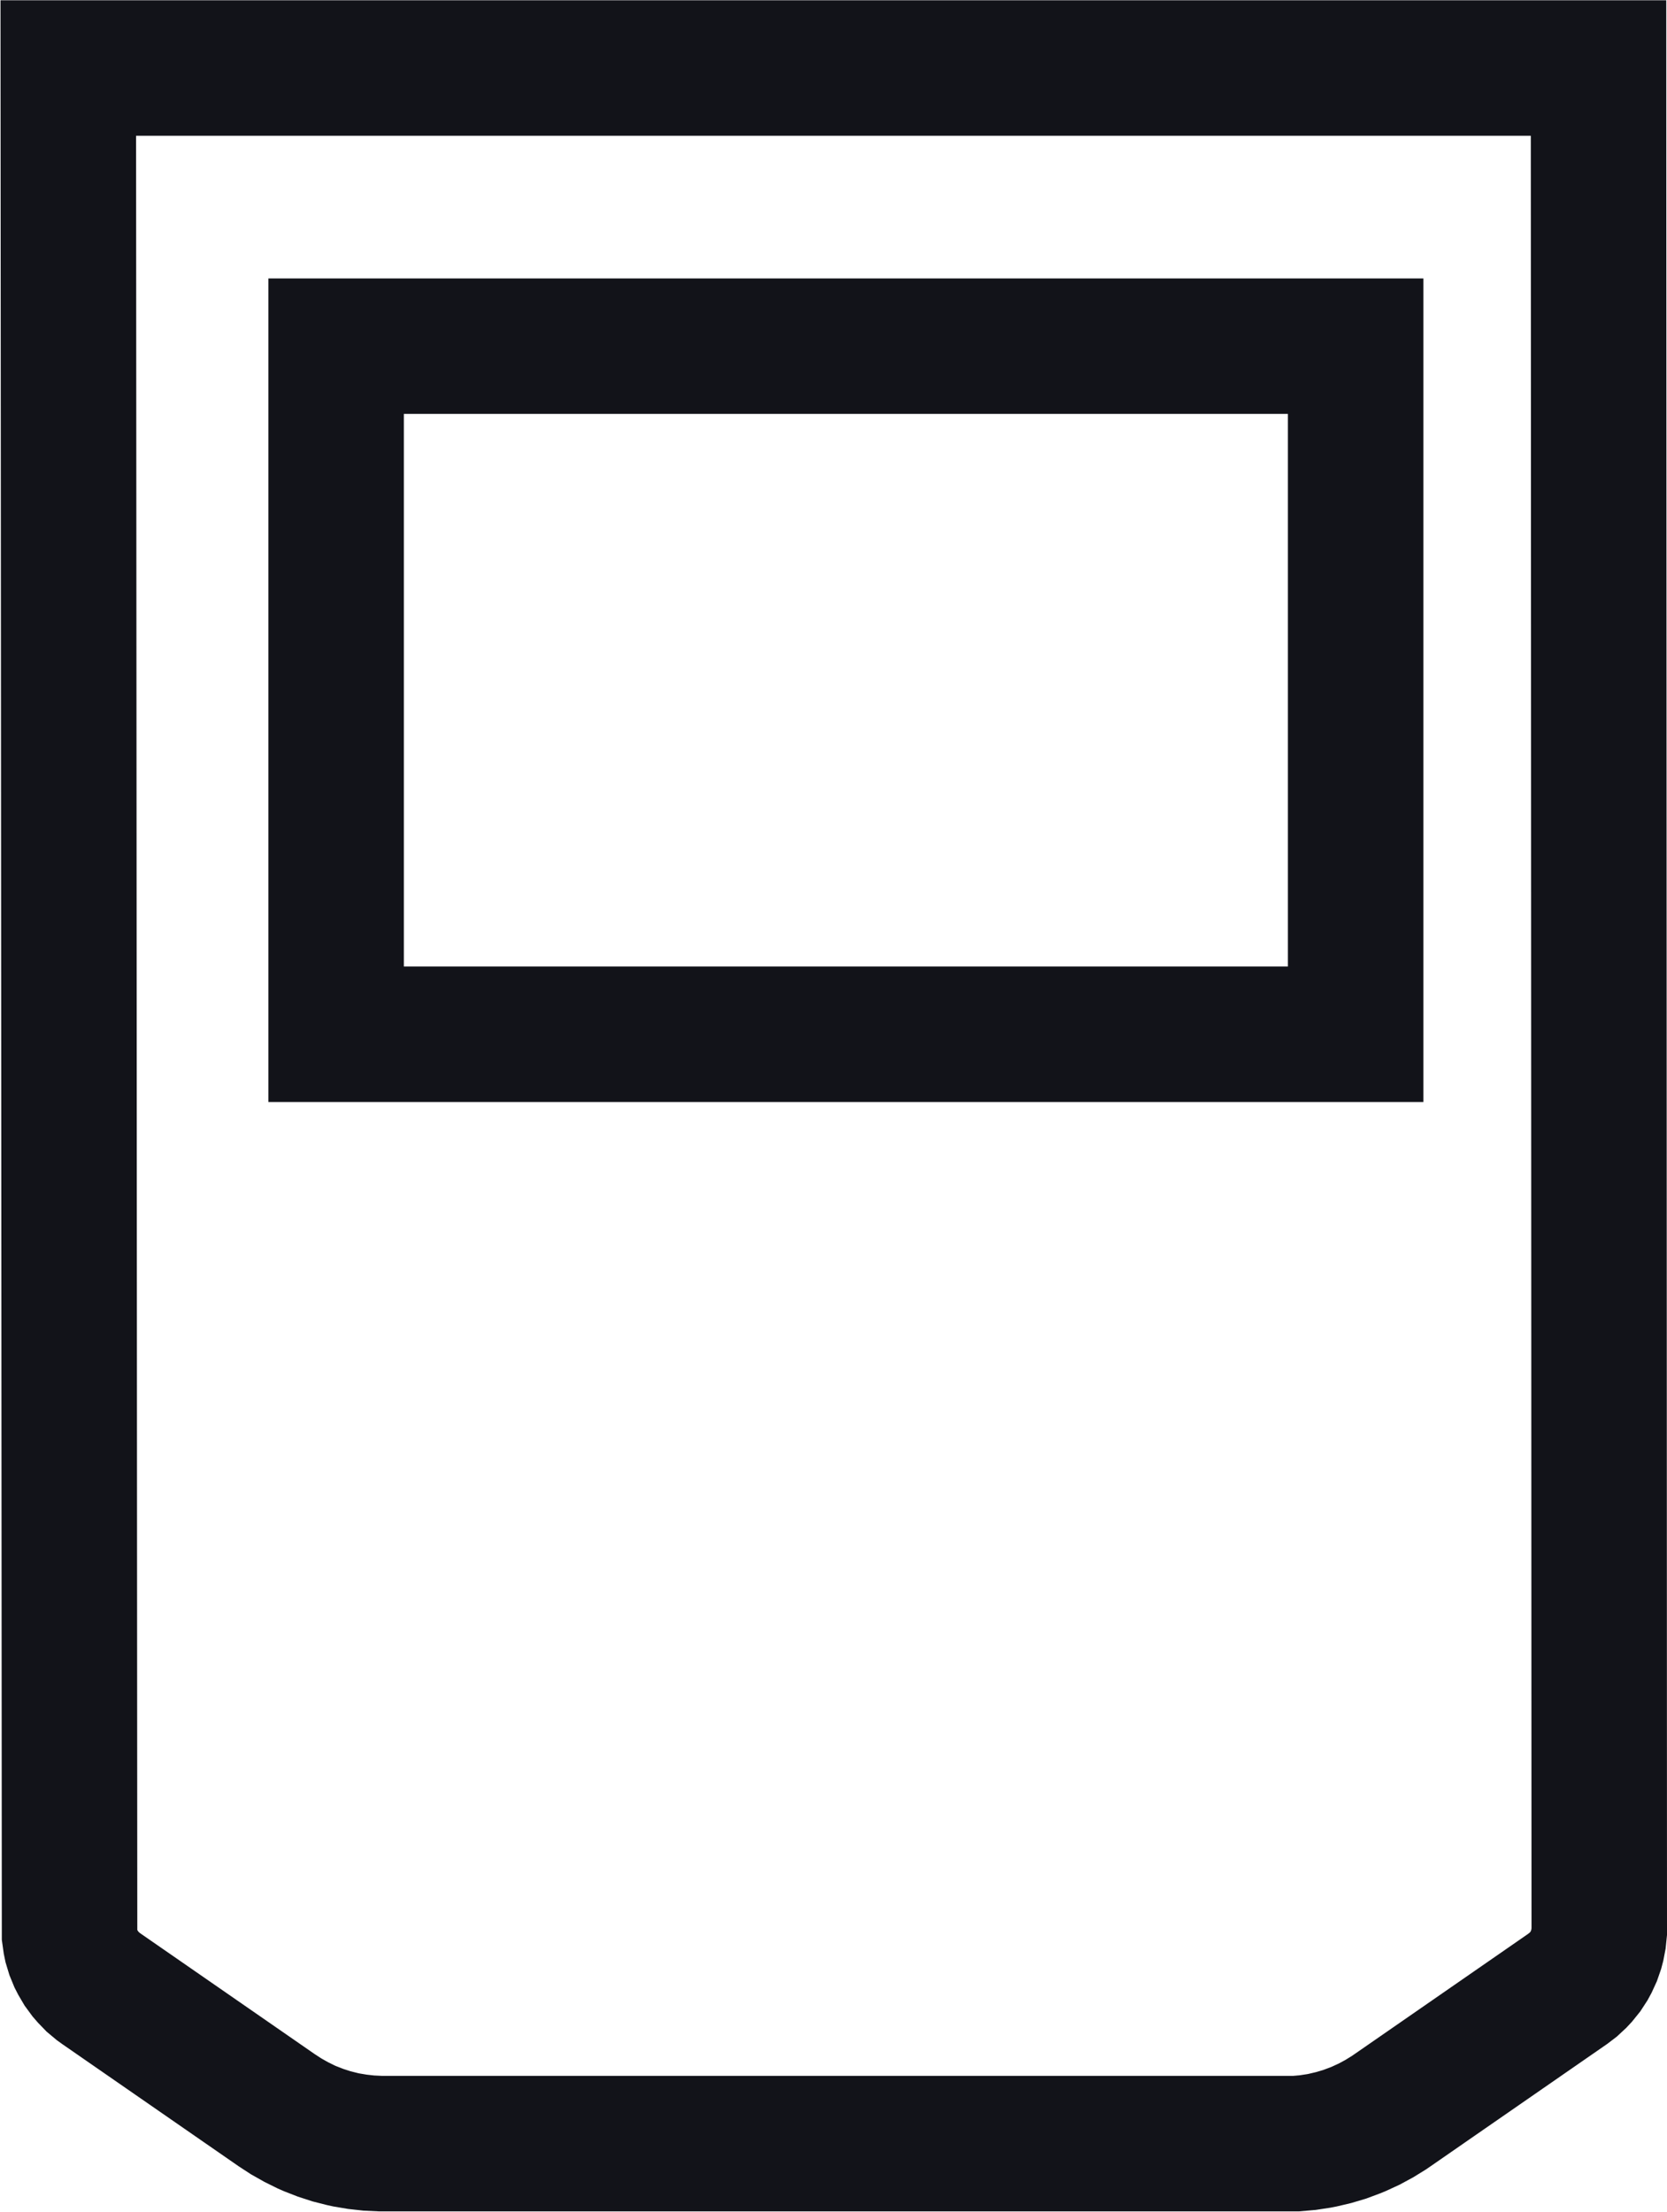
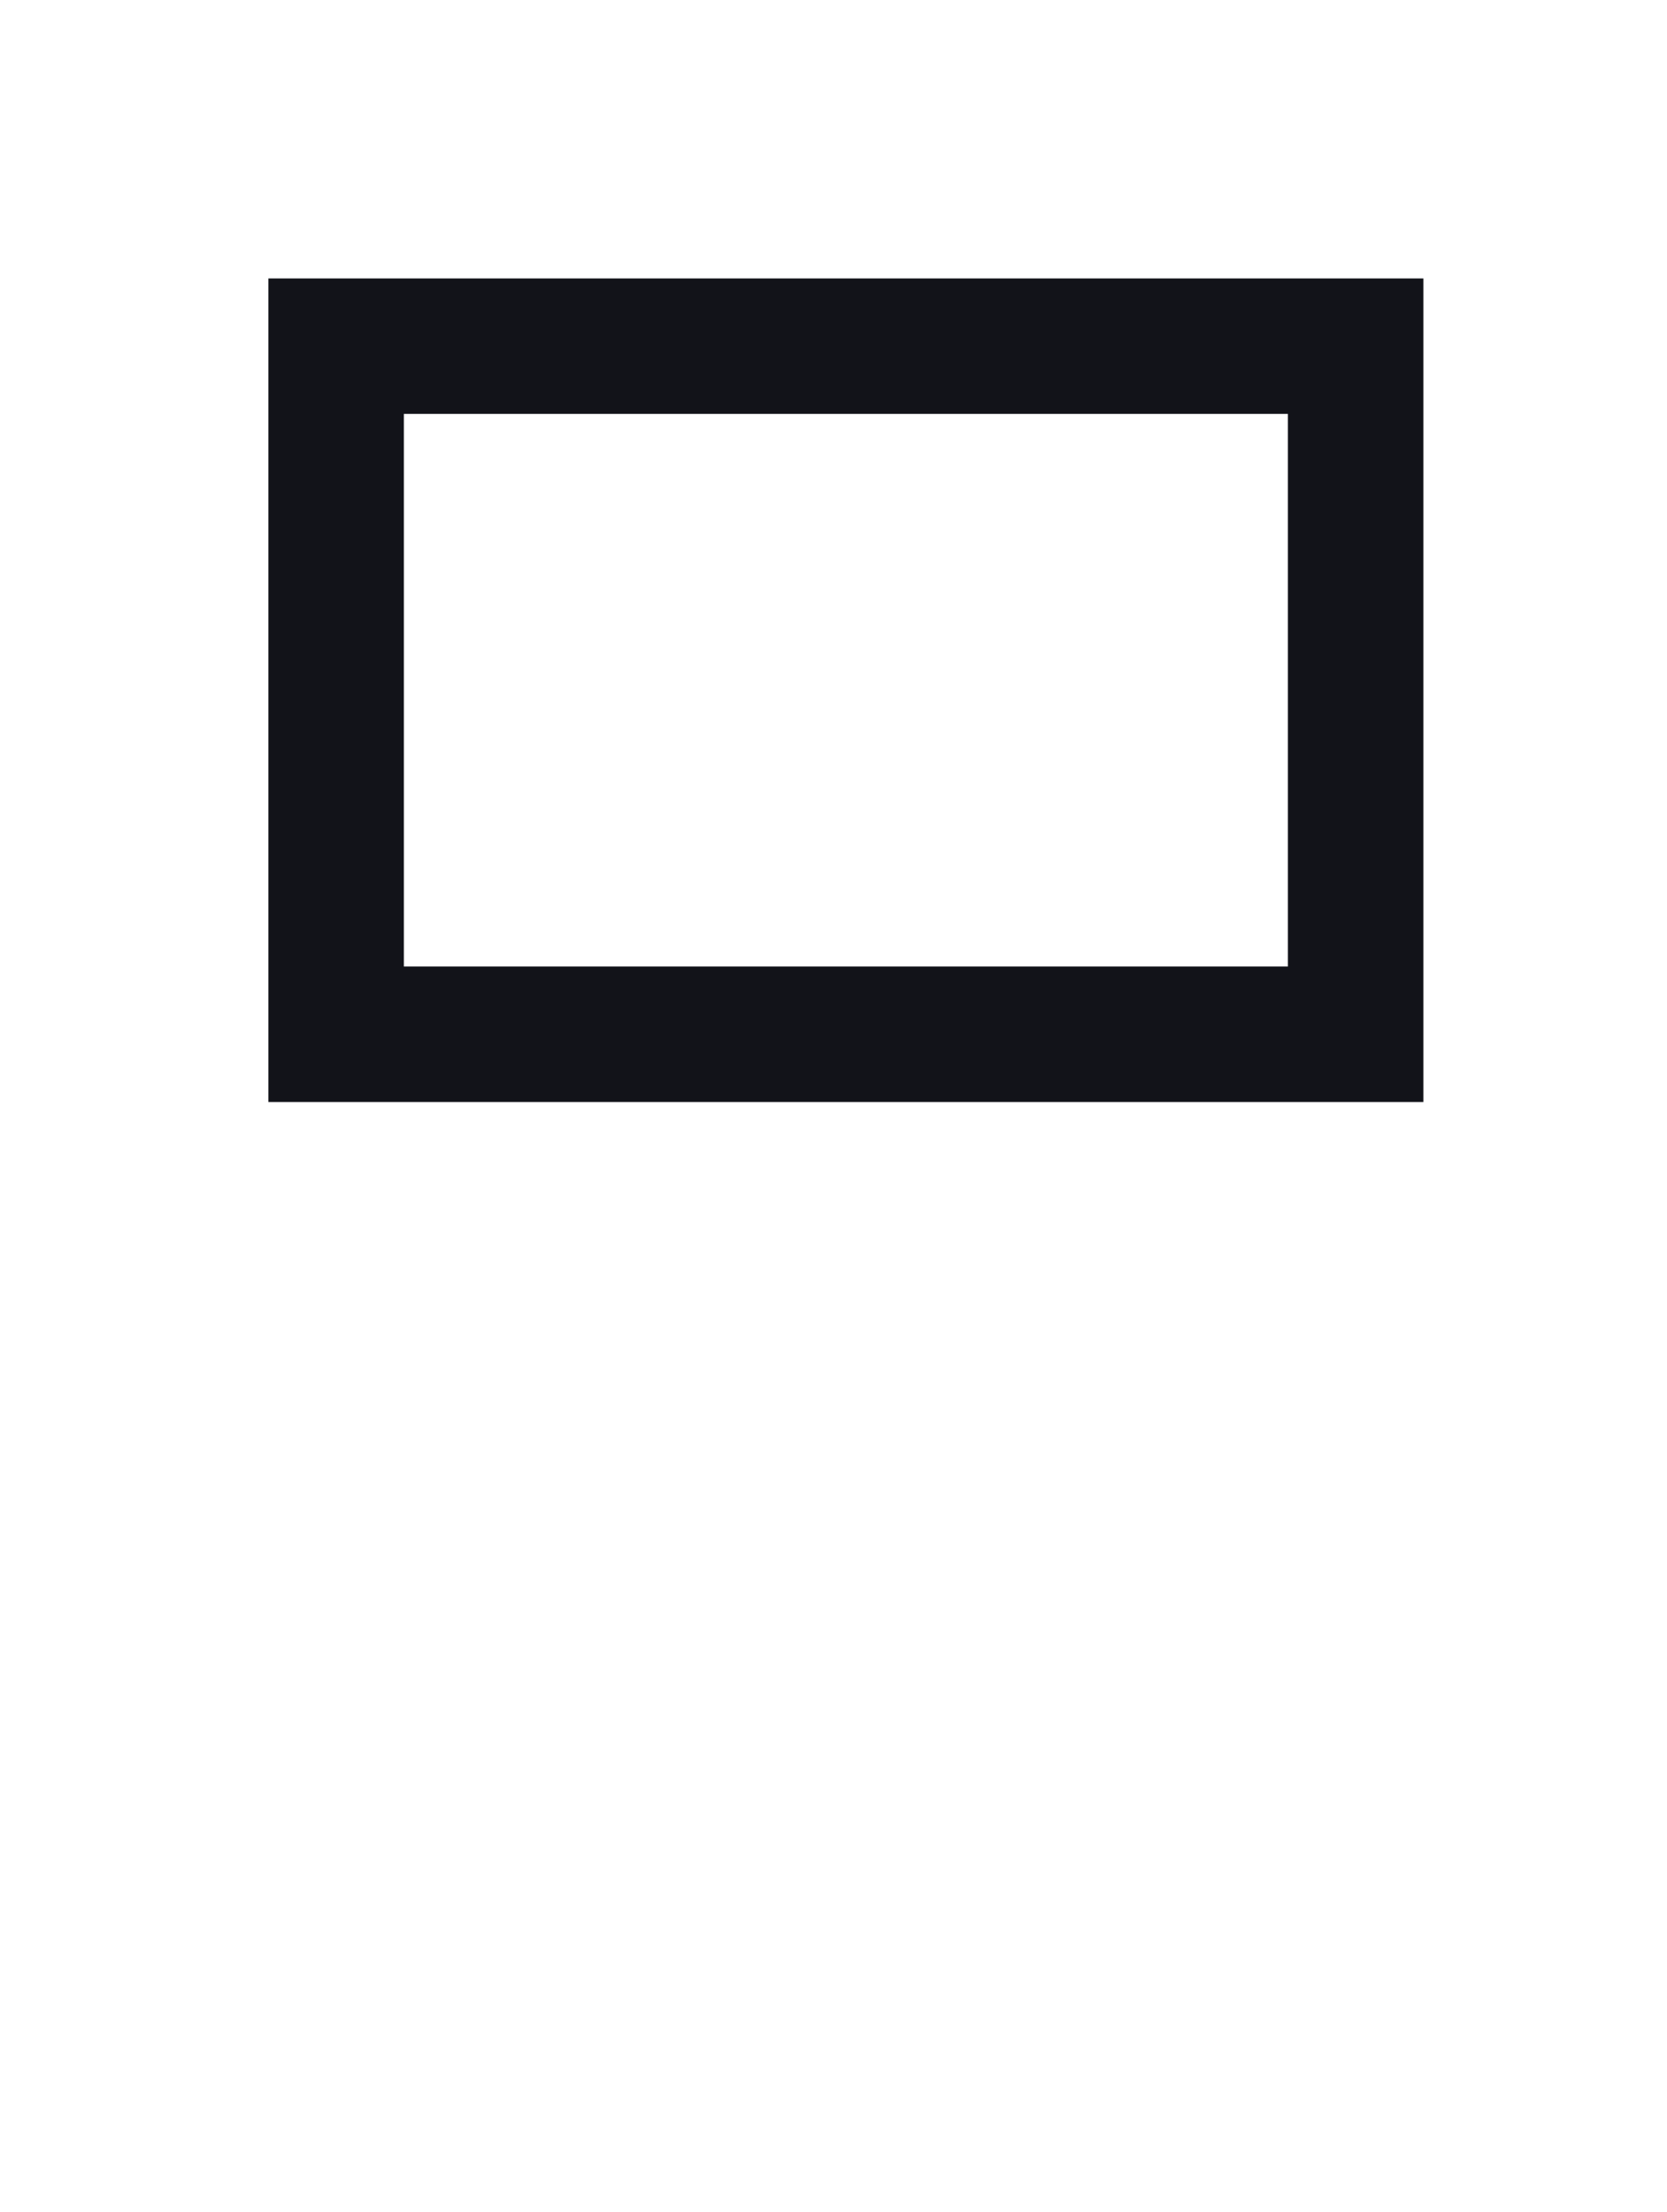
<svg xmlns="http://www.w3.org/2000/svg" width="18.455" height="24.483" viewBox="0 0 18.455 24.483">
  <defs>
    <style>
            .cls-1{fill:none;stroke:#121319;stroke-miterlimit:10;stroke-width:1.5px}
        </style>
  </defs>
  <g id="Group_1754" data-name="Group 1754" transform="translate(14298.346 -822.508)">
    <g id="Group_1697" data-name="Group 1697" transform="translate(-13934.786 157.475)">
-       <path id="Path_938" d="M-345.855 686.375v.04l-.008.079-.015.078-.01.038-.026.075-.033.072-.019.035-.043.066-.05.062-.027.029-.058.054-.063.048-1.942 1.345-.035.024-.107.066-.111.06-.115.053-.039.016-.118.044-.121.036-.123.029-.041.008-.125.019-.126.011h-10.141l-.126-.006-.126-.014-.125-.021-.041-.009-.122-.031-.12-.039-.118-.046-.039-.017-.113-.056-.11-.062-.106-.069-1.942-1.345-.032-.023-.061-.051-.055-.057-.026-.03-.047-.064-.04-.068-.018-.035-.03-.073-.023-.076-.008-.039-.011-.078v-.079l-.014-20.588h16.941z" class="cls-1" data-name="Path 938" />
      <path id="Rectangle_681" d="M0 0h11.287v7.617H0z" class="cls-1" data-name="Rectangle 681" transform="translate(-359.839 668.865)" />
    </g>
  </g>
</svg>